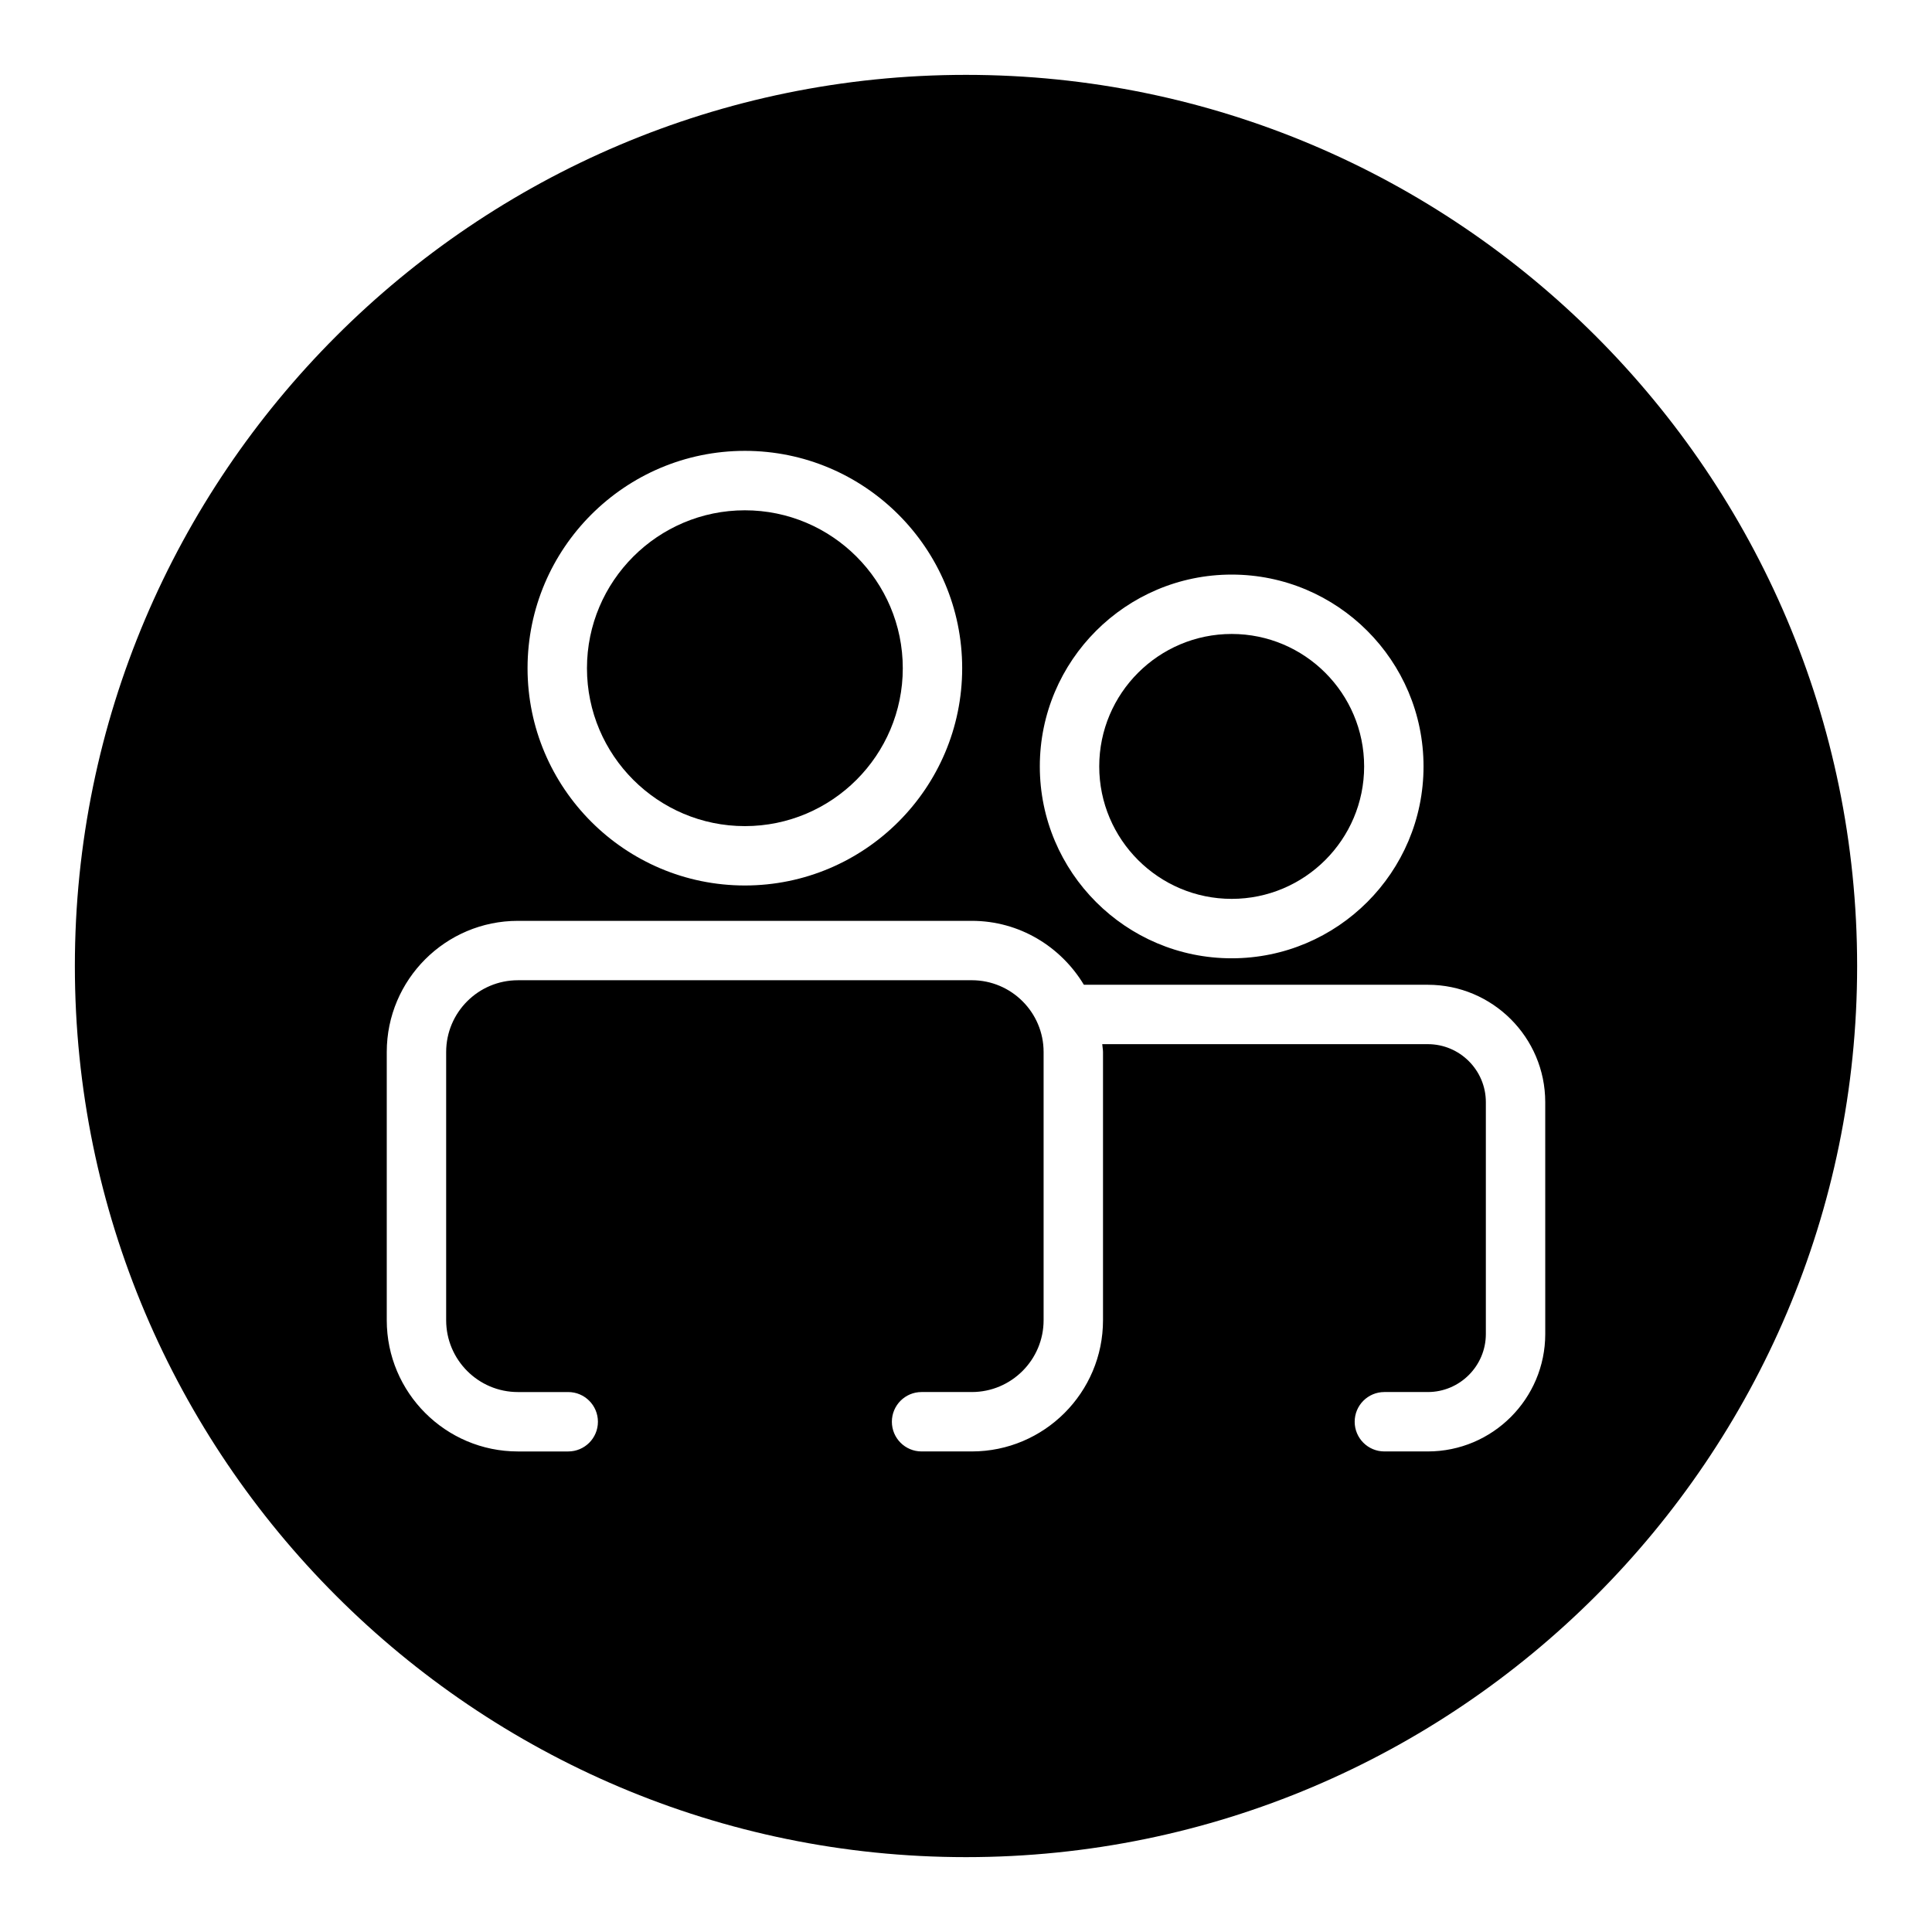
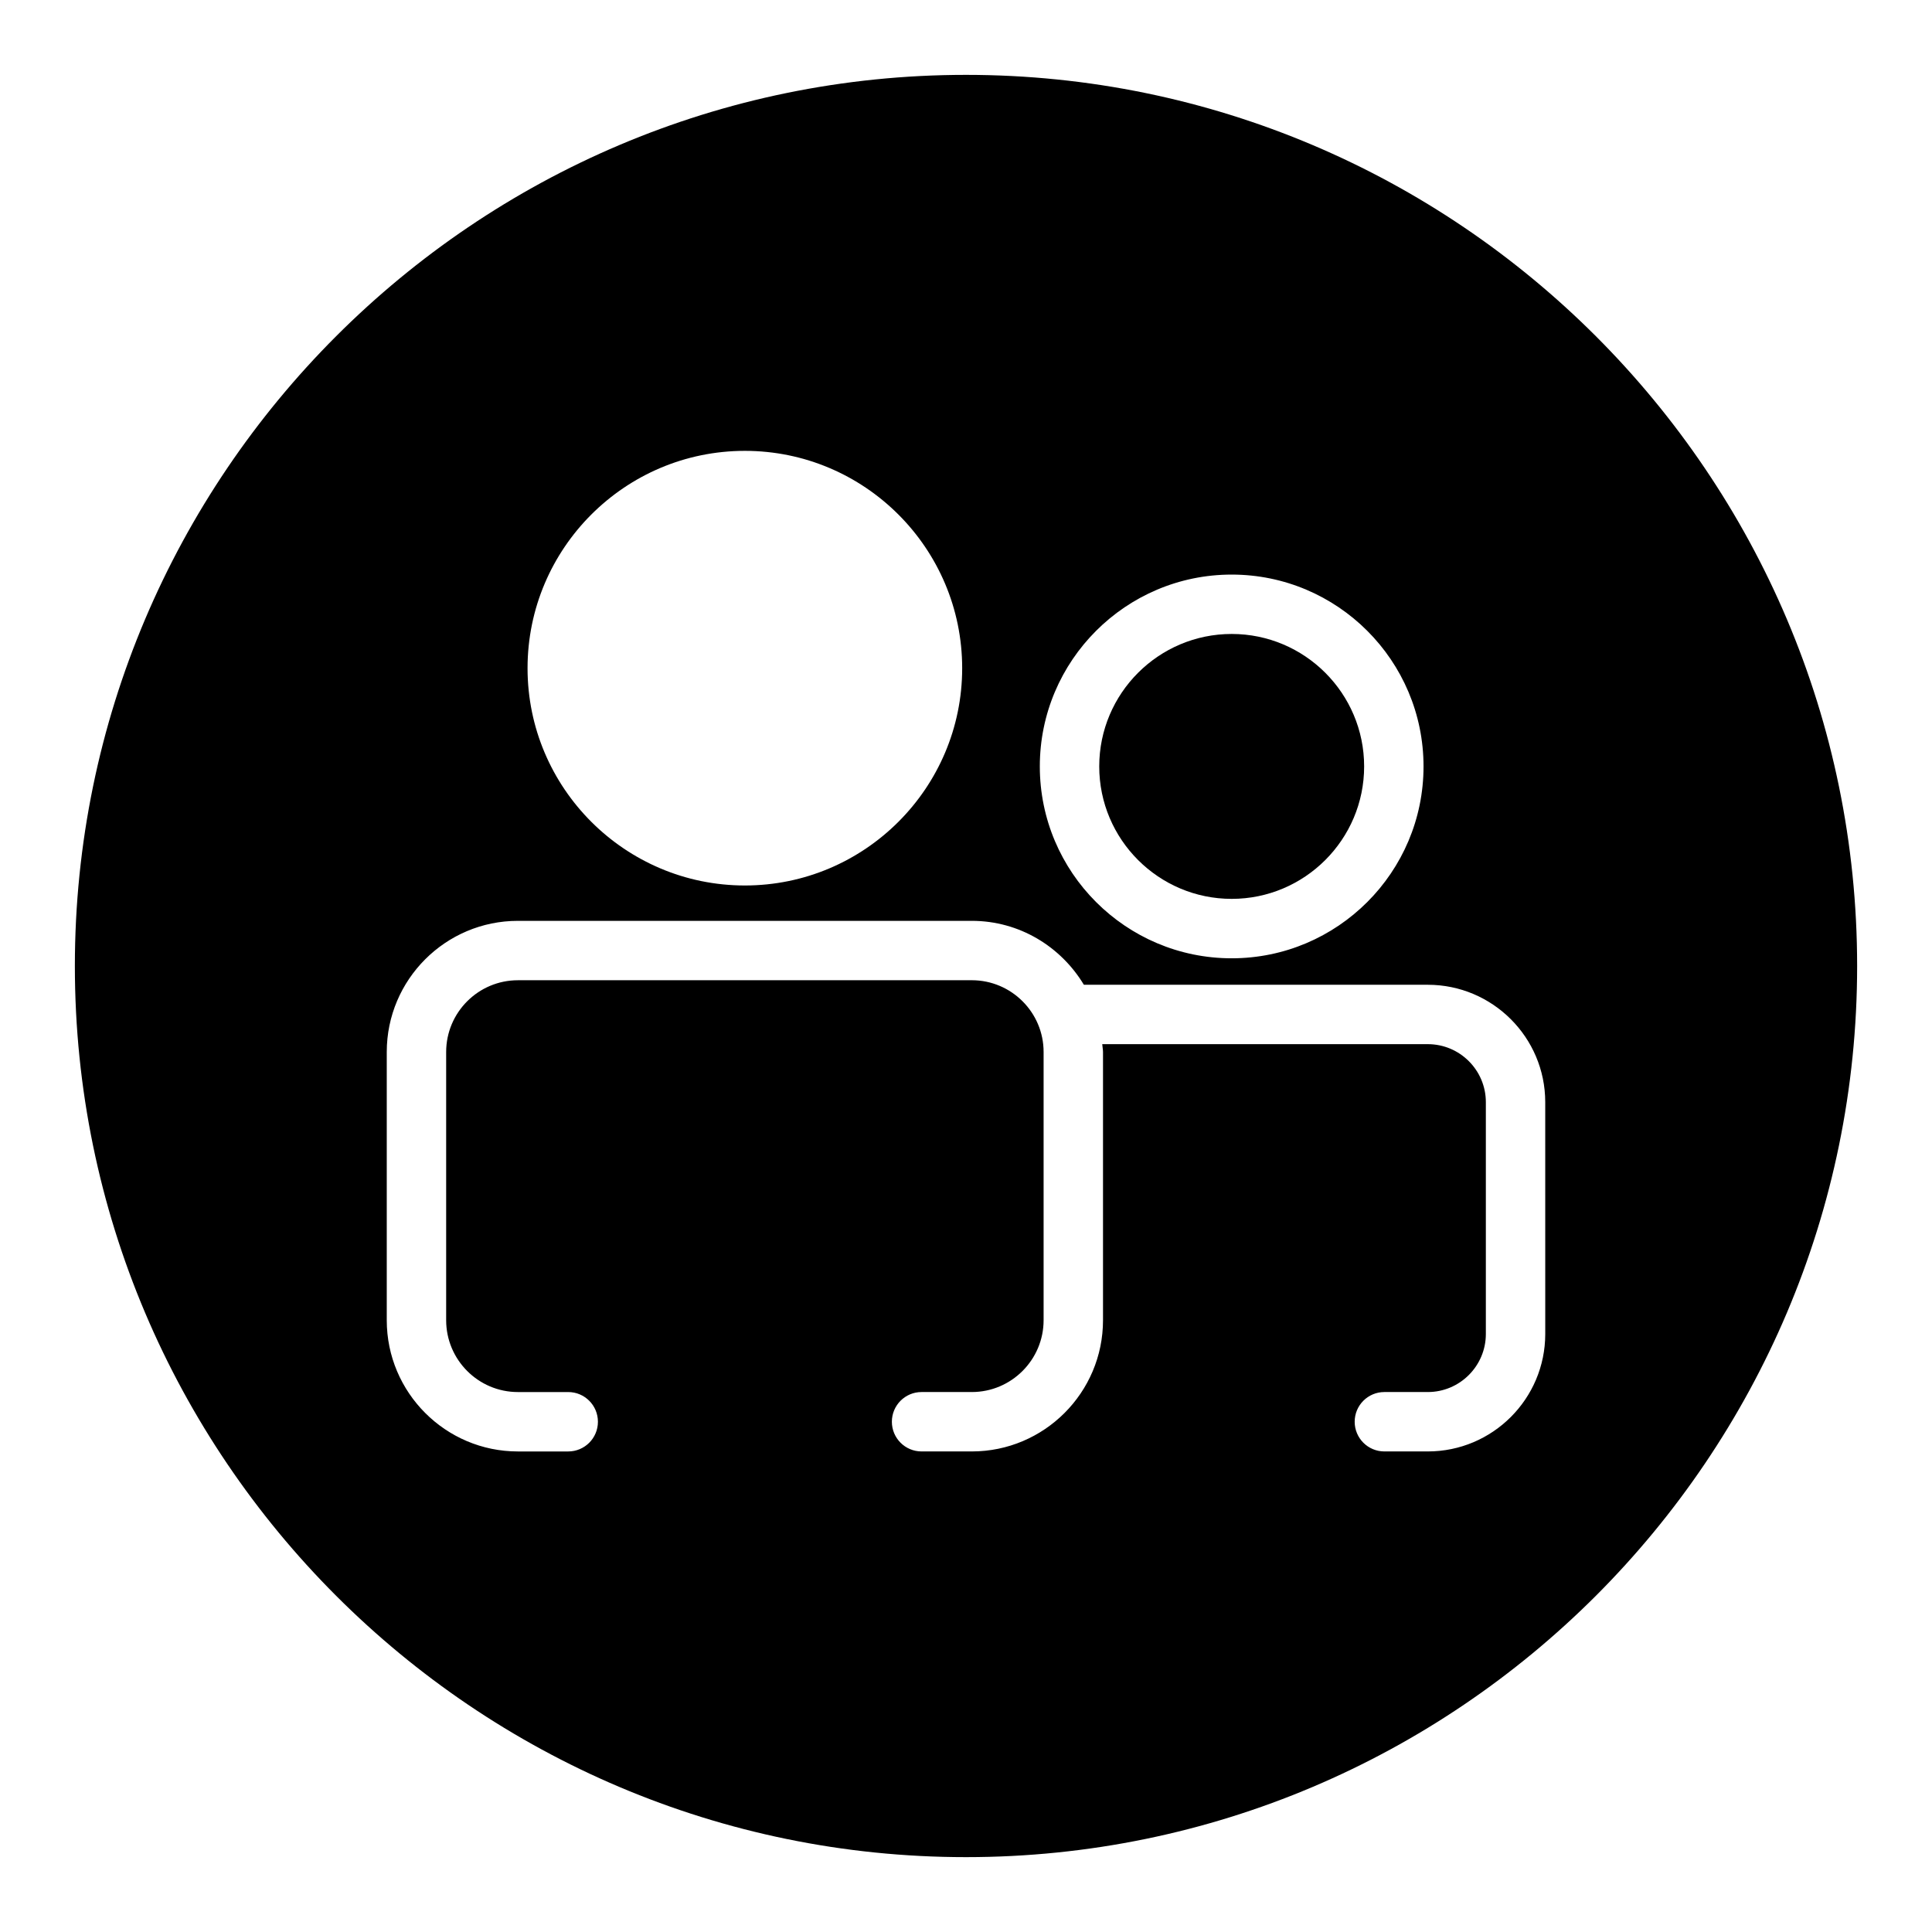
<svg xmlns="http://www.w3.org/2000/svg" fill="#000000" width="800px" height="800px" version="1.1" viewBox="144 144 512 512">
  <g>
-     <path d="m341.4 362.93c23.082 0 41.848-18.773 41.848-41.84 0-23.082-18.773-41.855-41.848-41.855-23.074 0-41.848 18.781-41.848 41.855 0 23.066 18.777 41.84 41.848 41.84z" />
    <path d="m470.41 382.21c19.348 0 35.102-15.742 35.102-35.102 0-19.355-15.742-35.102-35.102-35.102-19.355 0-35.102 15.742-35.102 35.102s15.75 35.102 35.102 35.102z" />
    <path d="m400 163.84c-130.22 0-236.16 105.95-236.16 236.16s105.94 236.16 236.16 236.16 236.16-105.94 236.16-236.16c0.004-130.22-105.94-236.16-236.16-236.16zm70.406 132.43c28.039 0 50.844 22.805 50.844 50.844 0 28.039-22.805 50.844-50.844 50.844s-50.844-22.805-50.844-50.844c-0.004-28.039 22.812-50.844 50.844-50.844zm-129.01-32.789c31.754 0 57.59 25.836 57.59 57.598 0 31.754-25.836 57.582-57.59 57.582-31.754 0-57.59-25.828-57.59-57.582 0-31.762 25.836-57.598 57.59-57.598zm212.11 234.04c0 17.168-13.957 31.125-31.125 31.125h-11.508c-4.344 0-7.871-3.519-7.871-7.871 0-4.352 3.527-7.871 7.871-7.871h11.508c8.477 0 15.383-6.902 15.383-15.383v-61.441c0-8.469-6.894-15.367-15.383-15.367h-86.277c0.039 0.699 0.203 1.363 0.203 2.07v71.086c0 19.184-15.594 34.777-34.77 34.777h-13.312c-4.344 0-7.871-3.519-7.871-7.871 0-4.352 3.527-7.871 7.871-7.871h13.312c10.492 0 19.027-8.543 19.027-19.035v-71.086c0-10.484-8.535-19.012-19.027-19.012l-120.29 0.004c-10.484 0-19.012 8.527-19.012 19.012v71.086c0 10.492 8.527 19.035 19.012 19.035h13.336c4.344 0 7.871 3.519 7.871 7.871 0 4.352-3.527 7.871-7.871 7.871h-13.336c-19.16 0-34.754-15.594-34.754-34.777v-71.086c0-19.168 15.586-34.754 34.754-34.754h120.29c12.633 0 23.617 6.84 29.699 16.941h91.141c17.16 0 31.125 13.949 31.125 31.109l0.004 61.438z" />
  </g>
</svg>